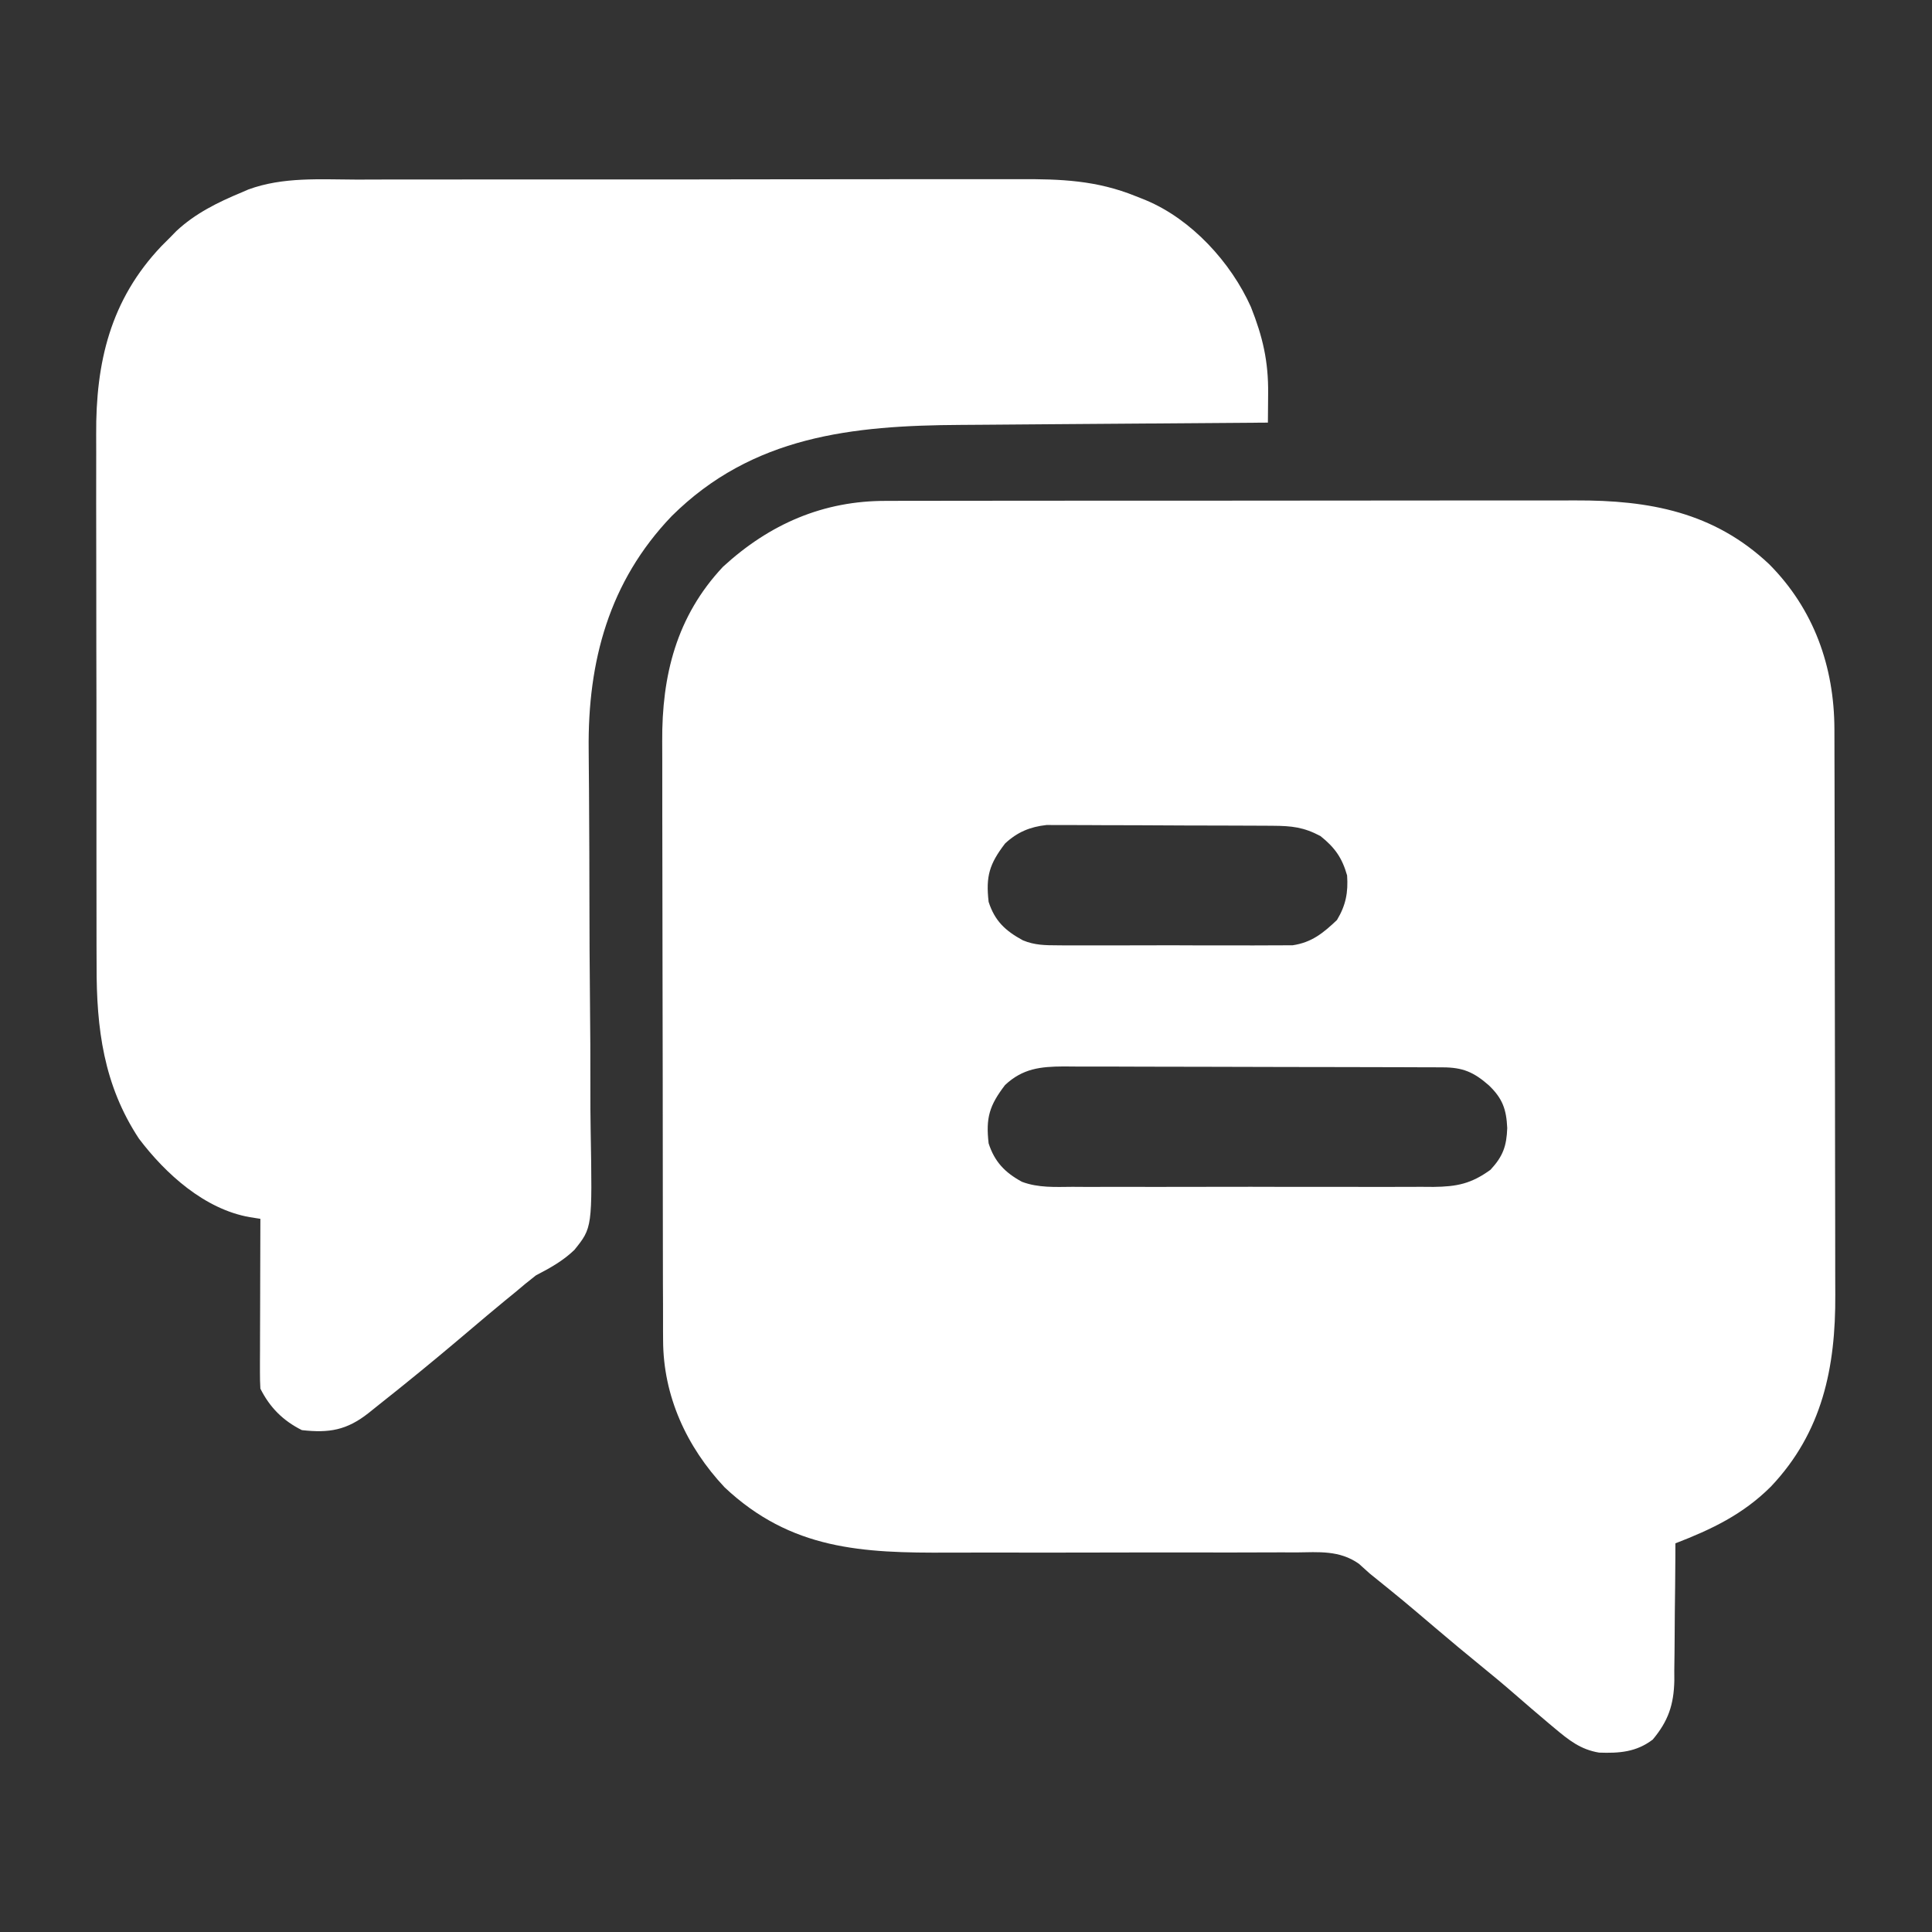
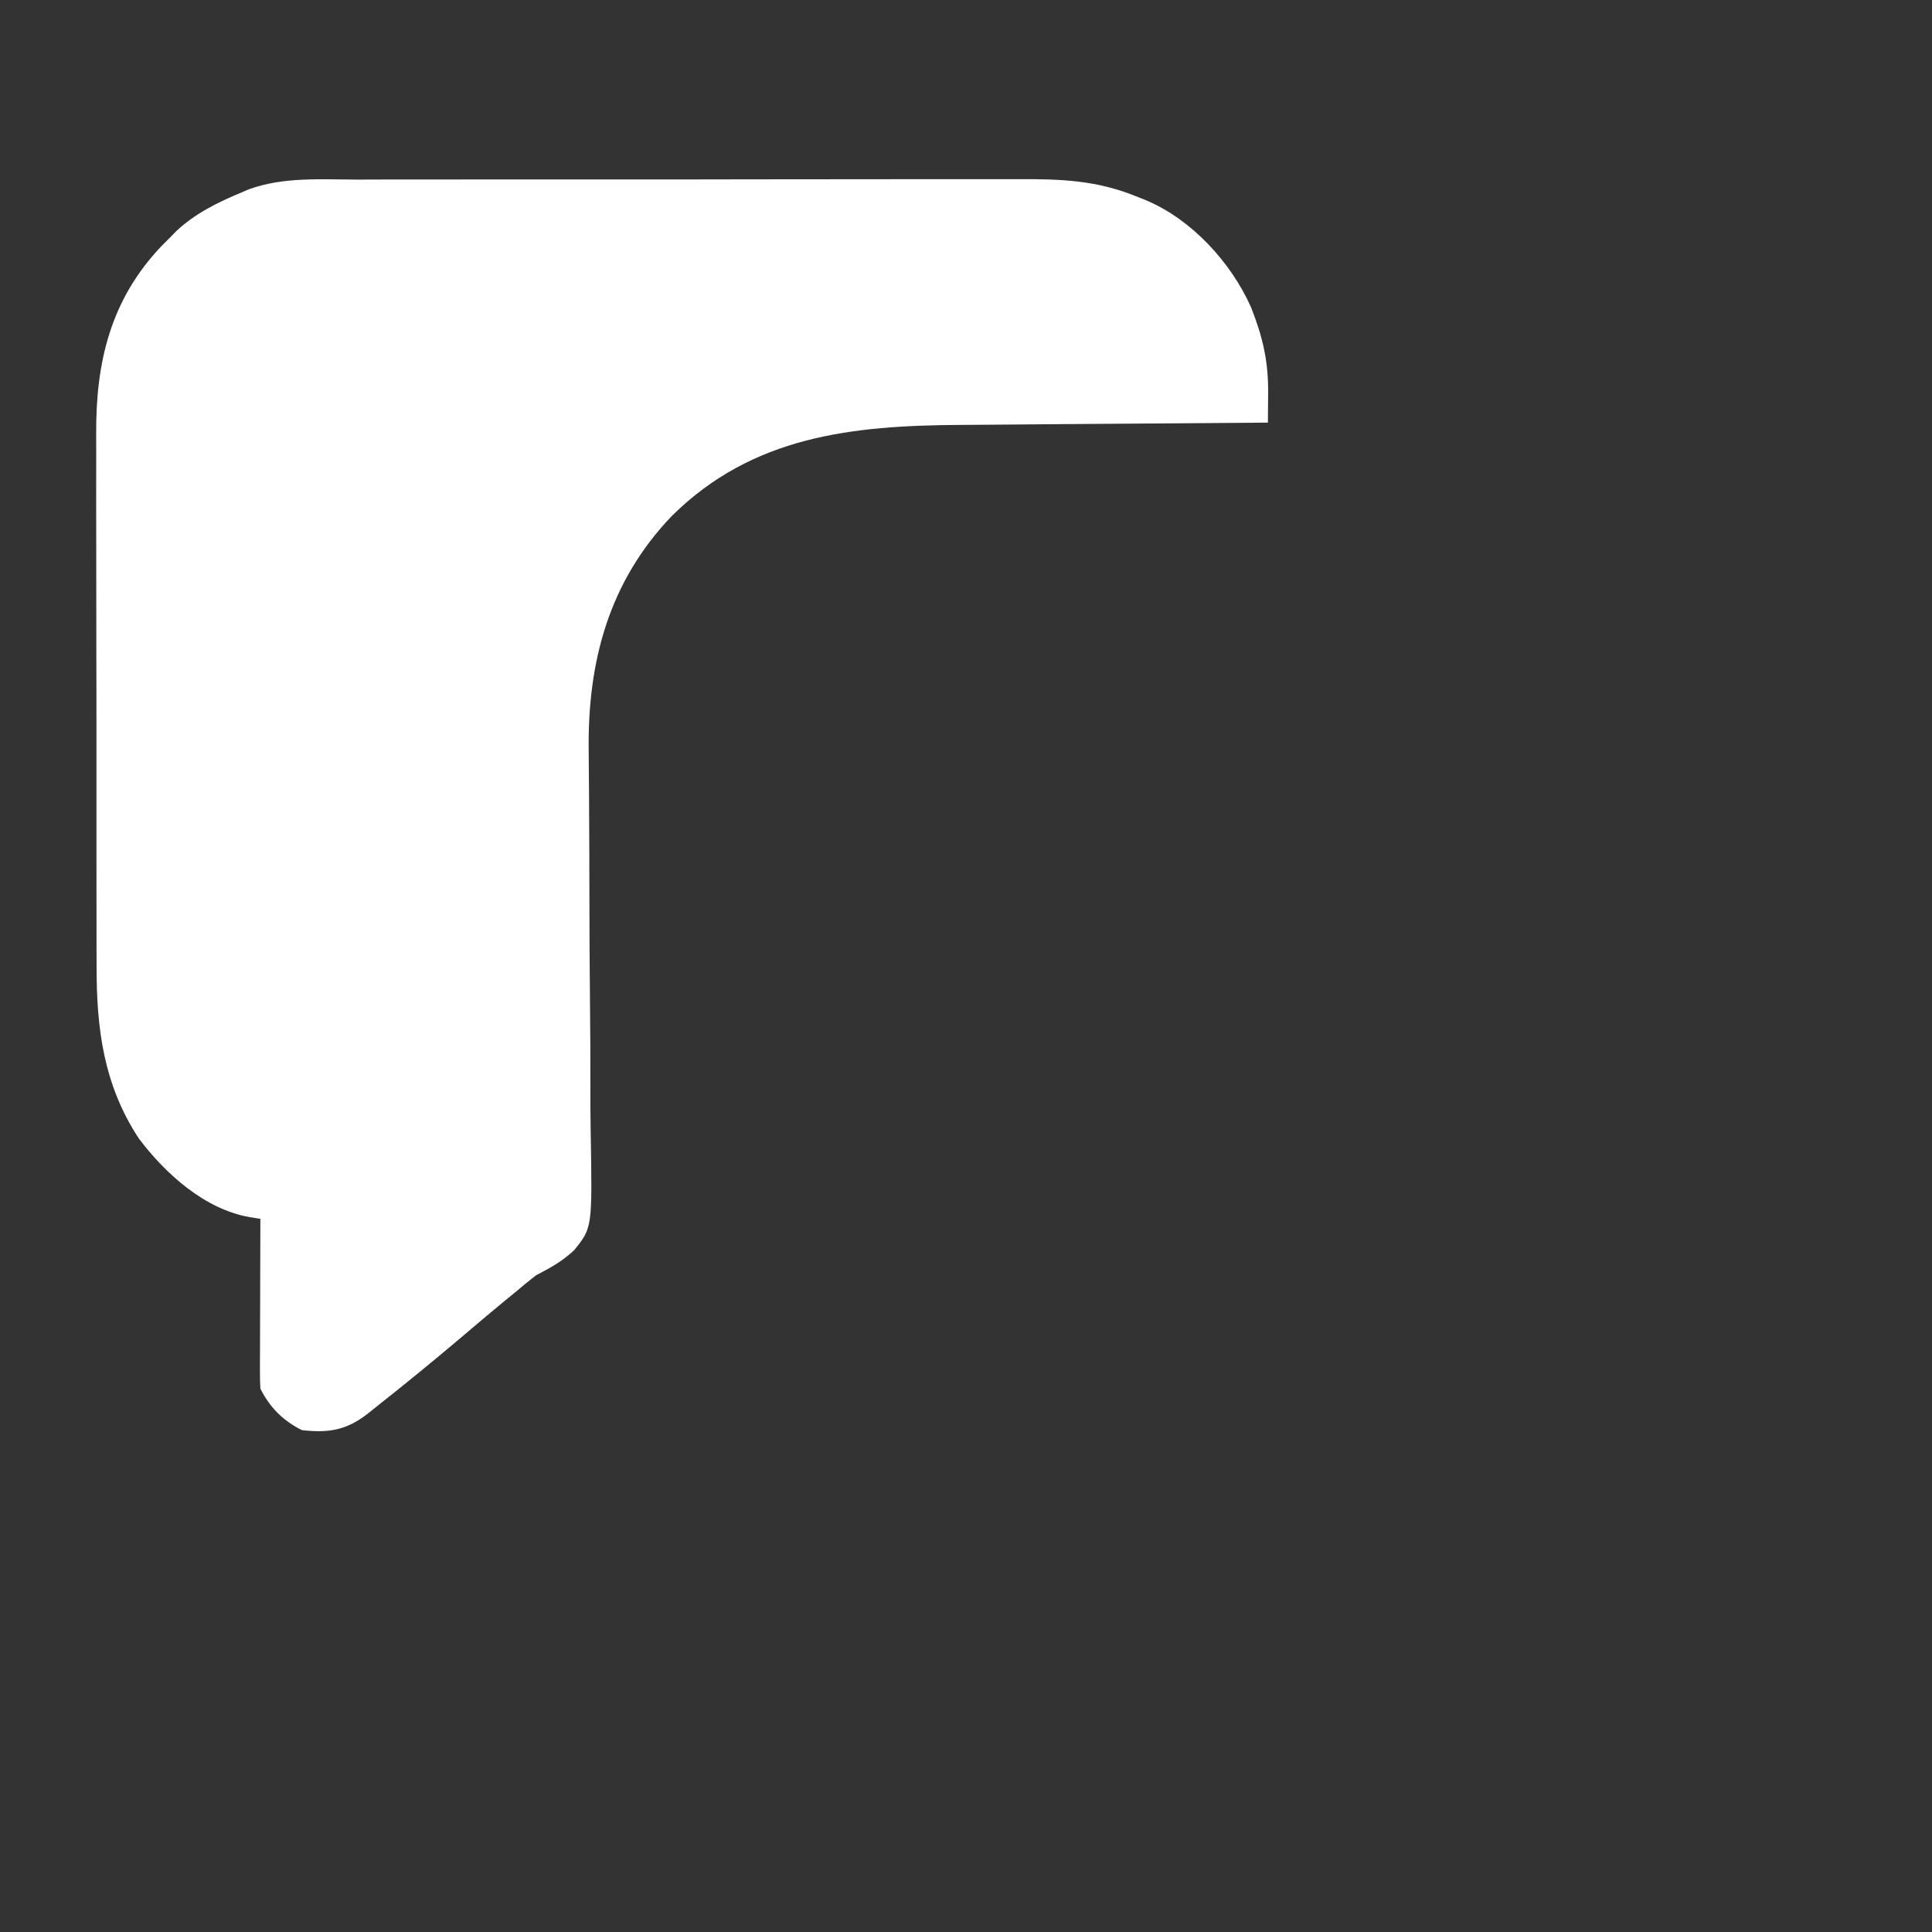
<svg xmlns="http://www.w3.org/2000/svg" width="100" height="100" viewBox="0 0 100 100" fill="none">
  <rect x="0" y="0" width="100" height="100" fill="#333333" stroke="none" />
-   <path d="M45.885 25.926C46.052 25.925 46.218 25.924 46.39 25.924C46.943 25.922 47.496 25.922 48.049 25.923C48.448 25.922 48.847 25.921 49.245 25.92C50.325 25.918 51.404 25.918 52.484 25.918C53.386 25.918 54.289 25.917 55.192 25.916C57.323 25.914 59.453 25.914 61.584 25.915C63.778 25.916 65.973 25.914 68.167 25.91C70.055 25.906 71.942 25.905 73.829 25.906C74.955 25.906 76.081 25.906 77.206 25.903C78.266 25.901 79.325 25.901 80.384 25.904C80.771 25.904 81.159 25.903 81.546 25.902C85.365 25.887 88.712 26.504 91.575 29.206C93.889 31.536 94.941 34.507 94.949 37.75C94.949 37.955 94.949 37.955 94.95 38.163C94.952 38.617 94.952 39.071 94.953 39.524C94.954 39.851 94.954 40.178 94.956 40.504C94.958 41.39 94.959 42.275 94.96 43.161C94.961 43.715 94.962 44.269 94.963 44.824C94.965 46.561 94.967 48.298 94.968 50.036C94.969 52.035 94.972 54.035 94.978 56.034C94.982 57.584 94.984 59.133 94.984 60.683C94.984 61.606 94.986 62.53 94.989 63.453C94.992 64.323 94.993 65.194 94.991 66.064C94.991 66.381 94.992 66.698 94.994 67.015C95.015 70.776 94.327 74.128 91.666 76.941C90.22 78.384 88.596 79.159 86.718 79.883C86.717 80.135 86.716 80.388 86.716 80.647C86.711 81.588 86.701 82.528 86.688 83.469C86.684 83.875 86.681 84.281 86.68 84.687C86.678 85.273 86.67 85.859 86.661 86.444C86.662 86.624 86.662 86.804 86.663 86.99C86.635 88.232 86.351 89.08 85.546 90.039C84.694 90.689 83.813 90.752 82.769 90.715C81.806 90.556 81.205 90.07 80.468 89.454C80.316 89.326 80.316 89.326 80.16 89.196C79.573 88.703 78.992 88.203 78.413 87.699C77.834 87.194 77.244 86.703 76.647 86.219C75.862 85.581 75.087 84.933 74.316 84.278C72.624 82.84 72.624 82.84 70.898 81.446C70.619 81.195 70.619 81.195 70.334 80.939C69.336 80.236 68.271 80.338 67.091 80.353C66.848 80.352 66.605 80.351 66.354 80.35C65.827 80.349 65.3 80.35 64.773 80.354C63.937 80.359 63.101 80.358 62.265 80.355C60.638 80.351 59.012 80.354 57.385 80.358C55.32 80.363 53.256 80.365 51.191 80.36C50.497 80.359 49.804 80.359 49.11 80.363C44.629 80.389 40.944 80.219 37.505 76.984C35.539 74.893 34.329 72.258 34.322 69.379C34.321 69.234 34.32 69.089 34.319 68.94C34.317 68.46 34.317 67.979 34.318 67.499C34.316 67.152 34.315 66.806 34.313 66.46C34.31 65.522 34.309 64.584 34.309 63.646C34.309 63.059 34.308 62.472 34.307 61.885C34.303 59.834 34.302 57.784 34.302 55.733C34.302 53.826 34.298 51.92 34.292 50.013C34.287 48.372 34.285 46.731 34.285 45.09C34.285 44.112 34.284 43.134 34.28 42.156C34.276 41.235 34.276 40.314 34.279 39.393C34.279 39.056 34.278 38.72 34.276 38.384C34.253 34.965 35.013 31.902 37.422 29.336C39.827 27.127 42.612 25.91 45.885 25.926ZM52.022 43.66C51.211 44.72 51.019 45.355 51.171 46.68C51.489 47.665 52.031 48.175 52.943 48.67C53.552 48.926 54.109 48.928 54.765 48.93C54.971 48.932 54.971 48.932 55.181 48.934C55.631 48.937 56.081 48.935 56.531 48.932C56.846 48.933 57.161 48.934 57.475 48.934C58.134 48.936 58.792 48.934 59.45 48.93C60.292 48.926 61.133 48.928 61.975 48.933C62.625 48.936 63.274 48.935 63.924 48.933C64.234 48.932 64.544 48.933 64.855 48.935C65.289 48.937 65.723 48.934 66.157 48.93C66.404 48.929 66.65 48.928 66.904 48.928C67.897 48.781 68.486 48.296 69.201 47.62C69.659 46.857 69.786 46.2 69.726 45.313C69.467 44.399 69.089 43.865 68.346 43.274C67.477 42.812 66.859 42.748 65.884 42.742C65.686 42.741 65.686 42.741 65.485 42.739C65.05 42.736 64.615 42.735 64.18 42.734C63.877 42.733 63.574 42.732 63.271 42.731C62.636 42.729 62.001 42.727 61.366 42.727C60.553 42.726 59.741 42.721 58.929 42.715C58.303 42.712 57.677 42.711 57.051 42.711C56.752 42.71 56.452 42.708 56.153 42.706C55.733 42.703 55.313 42.703 54.894 42.704C54.536 42.703 54.536 42.703 54.171 42.702C53.315 42.796 52.654 43.069 52.022 43.66ZM52.022 56.16C51.211 57.22 51.019 57.855 51.171 59.18C51.478 60.13 52.014 60.692 52.897 61.17C53.743 61.488 54.622 61.437 55.515 61.43C55.841 61.432 55.841 61.432 56.173 61.434C56.888 61.437 57.603 61.435 58.318 61.432C58.817 61.433 59.315 61.434 59.813 61.434C60.857 61.436 61.9 61.434 62.944 61.43C64.148 61.426 65.352 61.428 66.555 61.432C67.717 61.436 68.878 61.435 70.04 61.433C70.533 61.432 71.025 61.433 71.518 61.435C72.207 61.437 72.896 61.434 73.585 61.43C73.788 61.431 73.991 61.433 74.2 61.434C75.421 61.42 76.152 61.267 77.148 60.547C77.796 59.849 77.981 59.318 78.014 58.387C77.97 57.42 77.773 56.858 77.064 56.178C76.278 55.488 75.713 55.25 74.685 55.246C74.5 55.245 74.315 55.244 74.125 55.243C73.821 55.243 73.821 55.243 73.511 55.242C73.298 55.241 73.084 55.24 72.864 55.239C72.157 55.236 71.449 55.235 70.741 55.234C70.25 55.233 69.759 55.232 69.268 55.231C68.369 55.229 67.47 55.228 66.571 55.227C65.25 55.226 63.928 55.223 62.606 55.217C61.461 55.212 60.315 55.211 59.169 55.211C58.682 55.21 58.195 55.208 57.708 55.206C57.027 55.203 56.346 55.203 55.665 55.204C55.463 55.202 55.262 55.201 55.055 55.199C53.856 55.206 52.939 55.303 52.022 56.16Z" fill="white" />
  <path d="M18.472 9.296C18.88 9.295 19.288 9.293 19.696 9.292C20.8 9.288 21.904 9.289 23.008 9.29C23.932 9.29 24.856 9.289 25.779 9.288C27.959 9.285 30.139 9.285 32.319 9.288C34.564 9.29 36.809 9.287 39.053 9.282C40.984 9.278 42.916 9.276 44.847 9.277C45.998 9.278 47.15 9.278 48.301 9.274C49.385 9.271 50.468 9.272 51.552 9.276C51.948 9.276 52.344 9.276 52.74 9.274C54.902 9.263 56.762 9.331 58.79 10.156C58.965 10.226 59.141 10.296 59.322 10.368C61.681 11.357 63.715 13.585 64.746 15.886C65.36 17.432 65.657 18.708 65.638 20.373C65.637 20.518 65.636 20.663 65.635 20.812C65.633 21.166 65.63 21.52 65.626 21.875C65.384 21.876 65.141 21.878 64.892 21.88C62.596 21.895 60.301 21.912 58.005 21.931C56.826 21.941 55.646 21.95 54.466 21.957C53.325 21.965 52.184 21.974 51.043 21.984C50.61 21.987 50.177 21.99 49.744 21.993C44.107 22.024 38.948 22.562 34.762 26.718C31.519 30.108 30.418 34.24 30.47 38.8C30.472 39.07 30.474 39.34 30.476 39.61C30.48 40.04 30.483 40.47 30.487 40.901C30.496 41.968 30.5 43.035 30.503 44.102C30.503 44.257 30.504 44.412 30.504 44.572C30.506 45.212 30.507 45.853 30.508 46.493C30.511 48.306 30.518 50.118 30.538 51.931C30.554 53.373 30.561 54.816 30.558 56.259C30.556 57.021 30.559 57.783 30.573 58.545C30.659 63.543 30.659 63.543 29.728 64.698C29.133 65.268 28.465 65.637 27.735 66.016C27.371 66.3 27.012 66.592 26.661 66.894C26.488 67.035 26.314 67.176 26.136 67.322C25.525 67.824 24.92 68.335 24.317 68.847C23.189 69.805 22.052 70.751 20.899 71.68C20.784 71.772 20.669 71.865 20.55 71.961C20.179 72.259 19.807 72.555 19.434 72.851C19.317 72.945 19.2 73.04 19.079 73.136C17.951 74.028 17.036 74.182 15.626 74.023C14.652 73.536 13.966 72.853 13.477 71.875C13.46 71.592 13.454 71.308 13.455 71.024C13.455 70.848 13.455 70.672 13.455 70.49C13.456 70.3 13.457 70.11 13.458 69.914C13.459 69.72 13.459 69.525 13.459 69.325C13.46 68.702 13.463 68.079 13.465 67.456C13.466 67.034 13.467 66.613 13.468 66.191C13.47 65.156 13.473 64.121 13.477 63.086C13.294 63.057 13.11 63.029 12.921 62.999C10.591 62.587 8.576 60.766 7.192 58.937C5.36 56.157 4.99 53.225 5 49.98C4.999 49.652 4.998 49.323 4.996 48.995C4.992 48.111 4.993 47.227 4.994 46.343C4.994 45.601 4.993 44.859 4.992 44.118C4.989 42.367 4.99 40.615 4.992 38.864C4.994 37.065 4.991 35.266 4.986 33.467C4.982 31.916 4.98 30.364 4.982 28.812C4.982 27.889 4.982 26.965 4.978 26.041C4.975 25.172 4.976 24.303 4.98 23.433C4.981 23.117 4.98 22.8 4.978 22.484C4.955 18.753 5.713 15.519 8.358 12.737C8.501 12.594 8.643 12.452 8.79 12.305C8.9 12.192 9.01 12.079 9.124 11.963C10.096 11.051 11.277 10.469 12.501 9.961C12.616 9.911 12.732 9.86 12.851 9.809C14.655 9.146 16.579 9.291 18.472 9.296Z" fill="white" />
</svg>